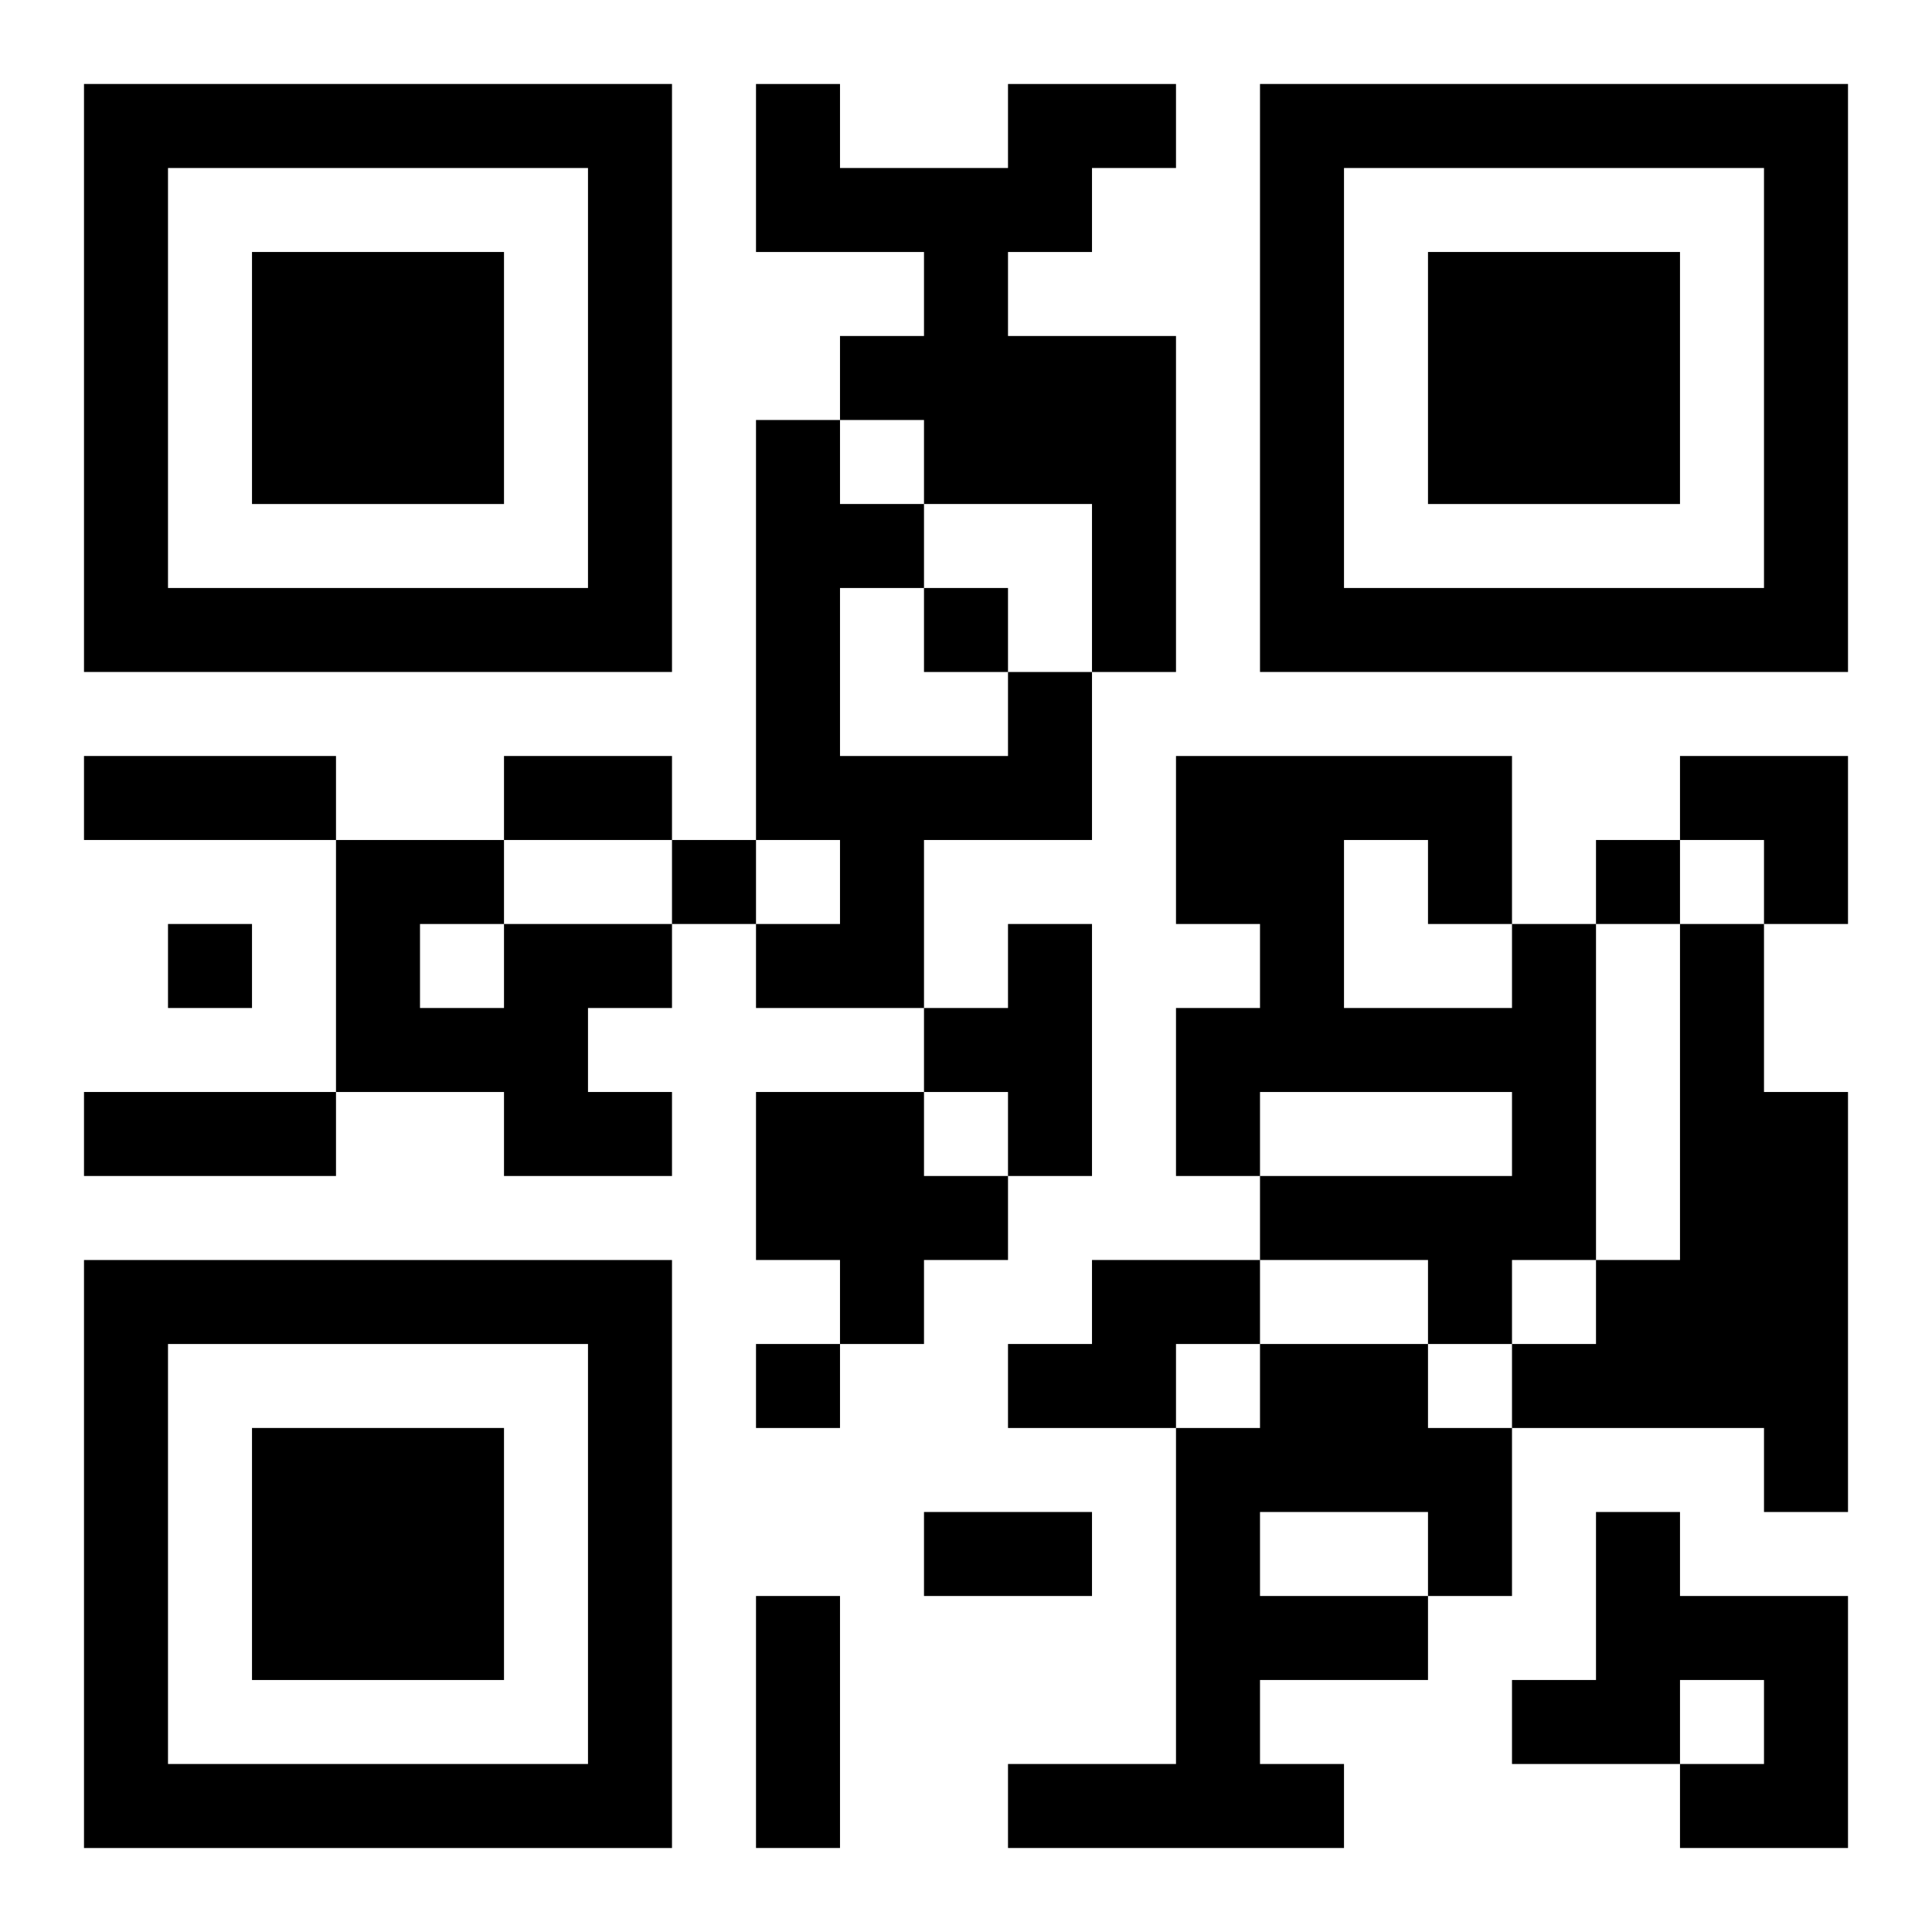
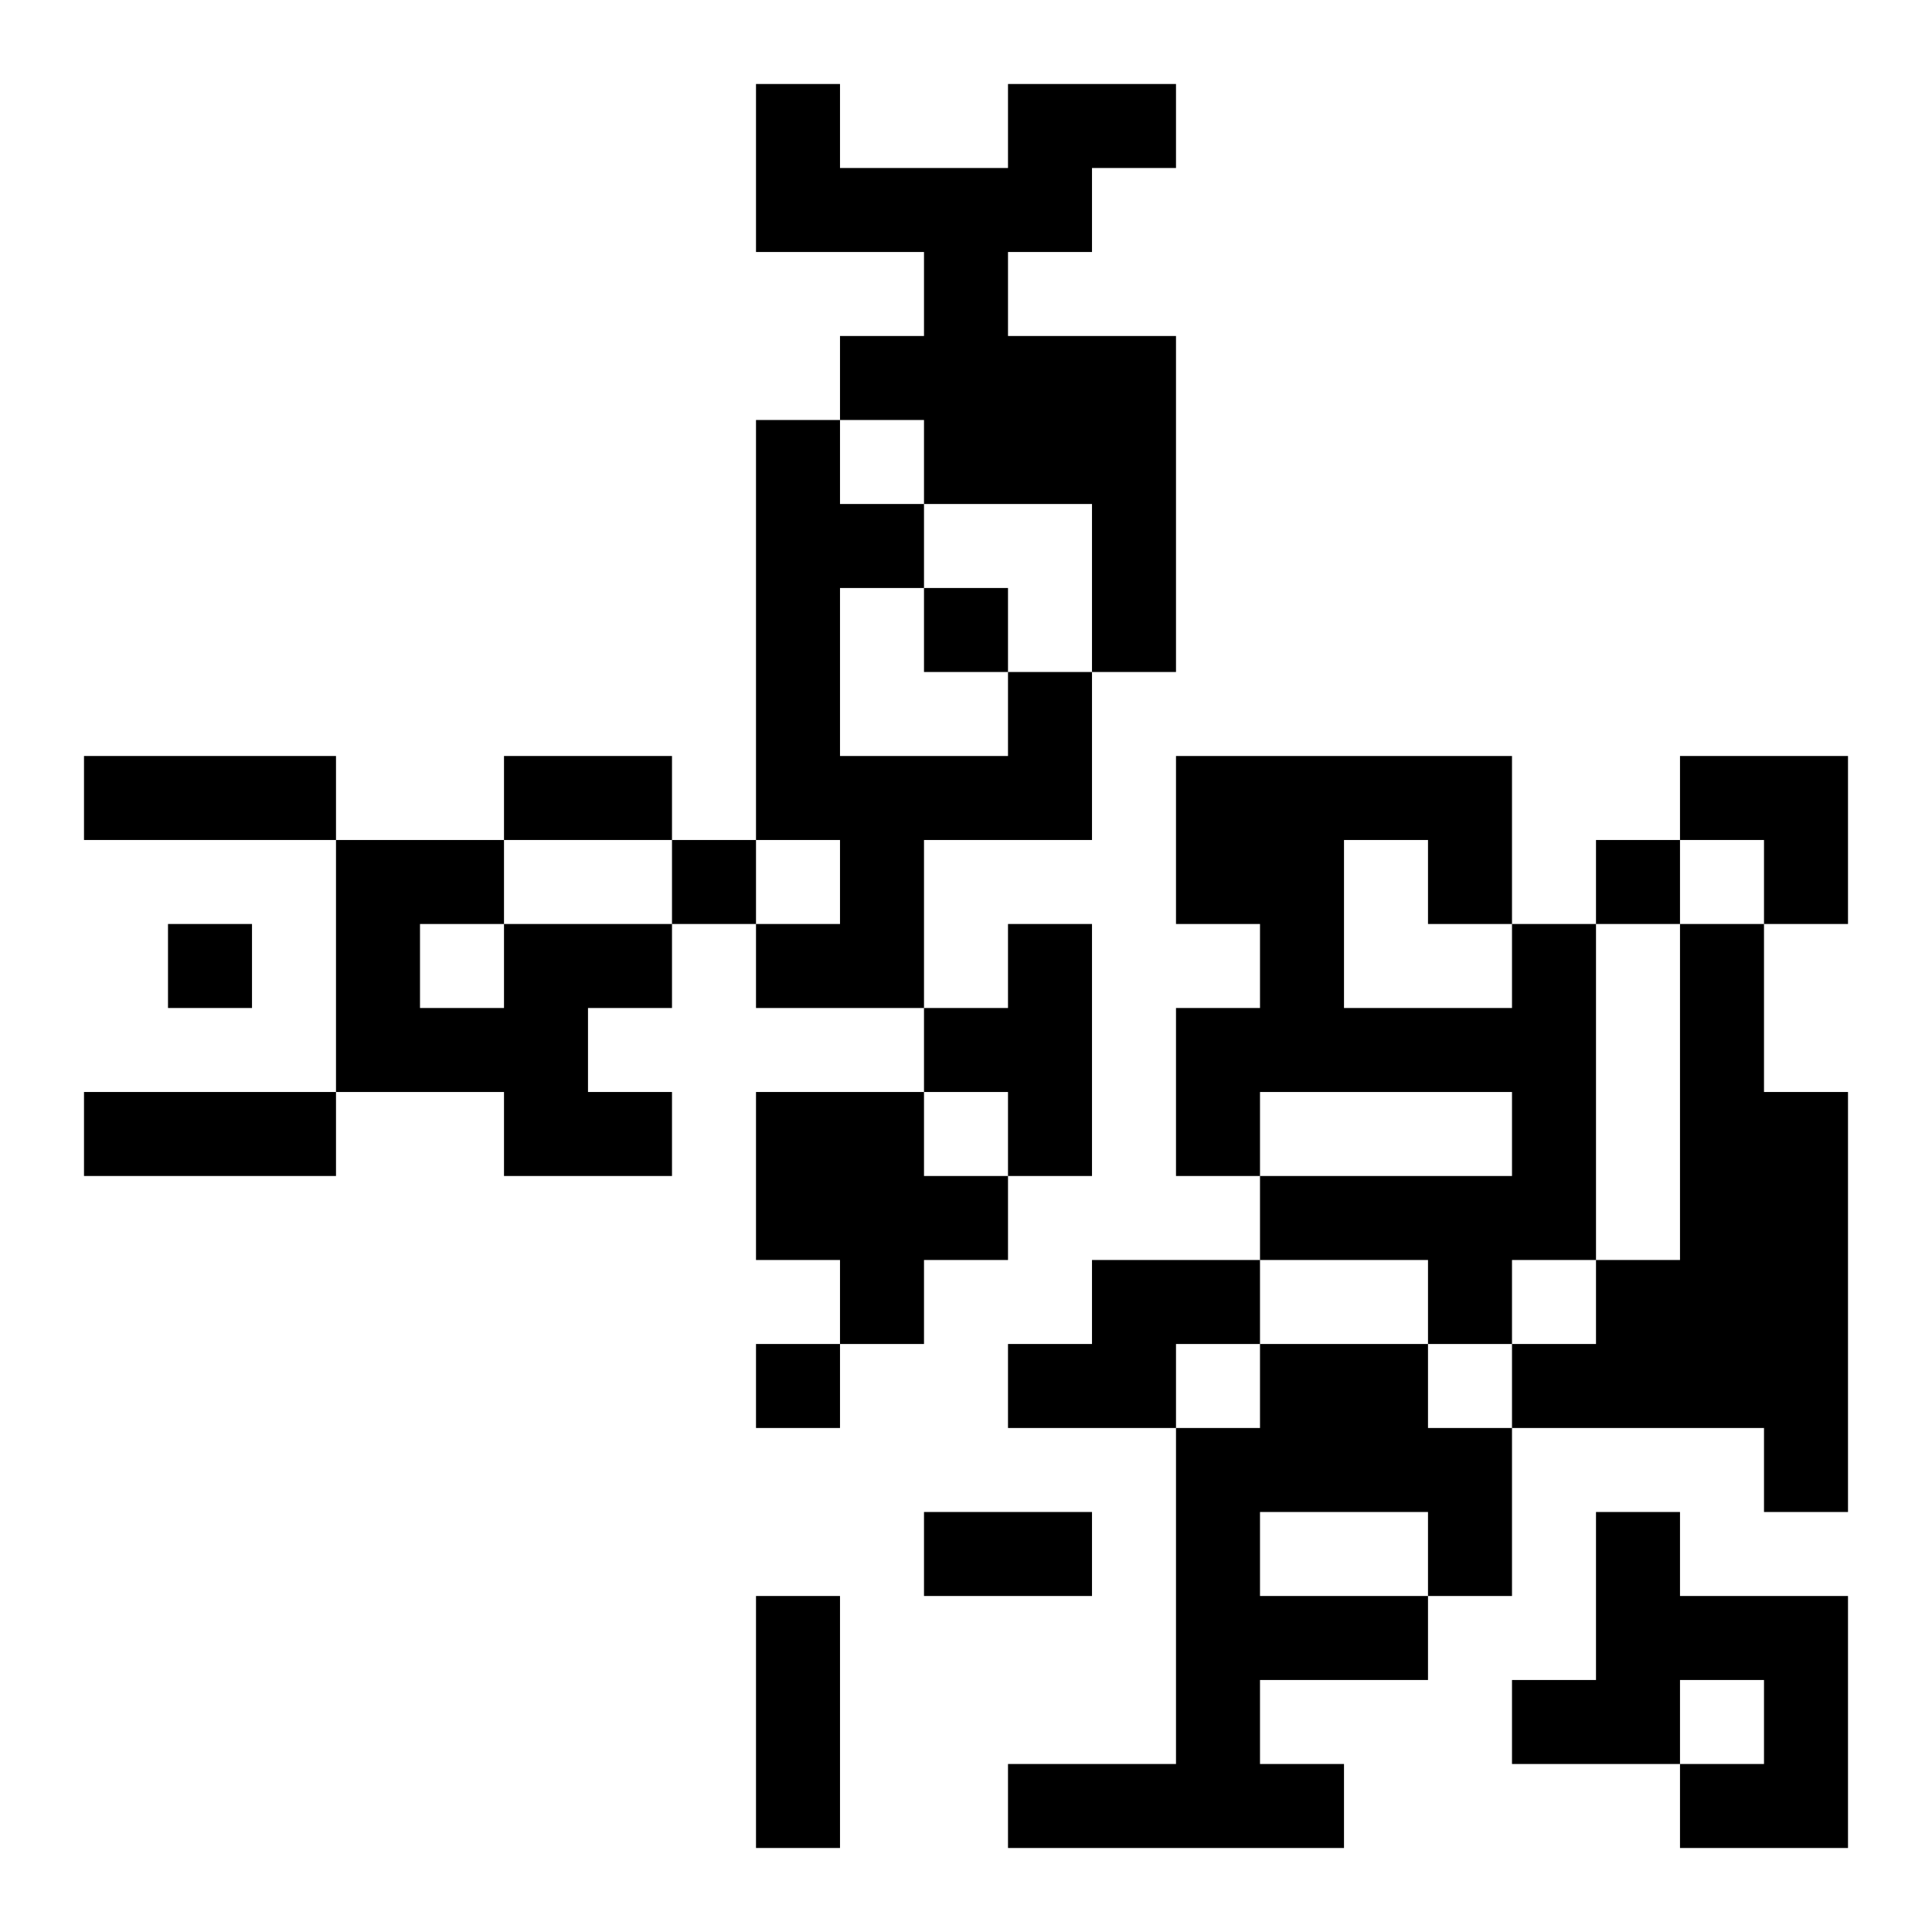
<svg xmlns="http://www.w3.org/2000/svg" xmlns:xlink="http://www.w3.org/1999/xlink" width="250" height="250" baseProfile="full" version="1.1" viewBox="-1 -1 23 23">
  <symbol id="a">
-     <path d="m0 7v7h7v-7h-7zm1 1h5v5h-5v-5zm1 1v3h3v-3h-3z" />
-   </symbol>
+     </symbol>
  <use y="-7" xlink:href="#a" />
  <use y="7" xlink:href="#a" />
  <use x="14" y="-7" xlink:href="#a" />
  <path d="m11 0h2v1h-1v1h-1v1h2v4h-1v-2h-2v-1h-1v-1h1v-1h-2v-2h1v1h2v-1m0 7h1v2h-2v2h-2v-1h1v-1h-1v-5h1v1h1v1h-1v2h2v-1m-6 3h2v1h-1v1h1v1h-2v-1h-2v-3h2v1m-1 0v1h1v-1h-1m7 0h1v3h-1v-1h-1v-1h1v-1m6 0h1v4h-1v1h-1v-1h-2v-1h3v-1h-3v1h-1v-2h1v-1h-1v-2h4v2m-2-1v2h2v-1h-1v-1h-1m4 1h1v2h1v5h-1v-1h-3v-1h1v-1h1v-4m-11 2h2v1h1v1h-1v1h-1v-1h-1v-2m4 2h2v1h-1v1h-2v-1h1v-1m2 1h2v1h1v2h-1v1h-2v1h1v1h-4v-1h2v-4h1v-1m0 2v1h2v-1h-2m4 0h1v1h2v3h-2v-1h1v-1h-1v1h-2v-1h1v-2m-8-11v1h1v-1h-1m-3 3v1h1v-1h-1m11 0v1h1v-1h-1m-17 1v1h1v-1h-1m7 5v1h1v-1h-1m-8-7h3v1h-3v-1m5 0h2v1h-2v-1m-5 4h3v1h-3v-1m10 5h2v1h-2v-1m-2 1h1v3h-1v-3m11-10h2v2h-1v-1h-1z" />
</svg>